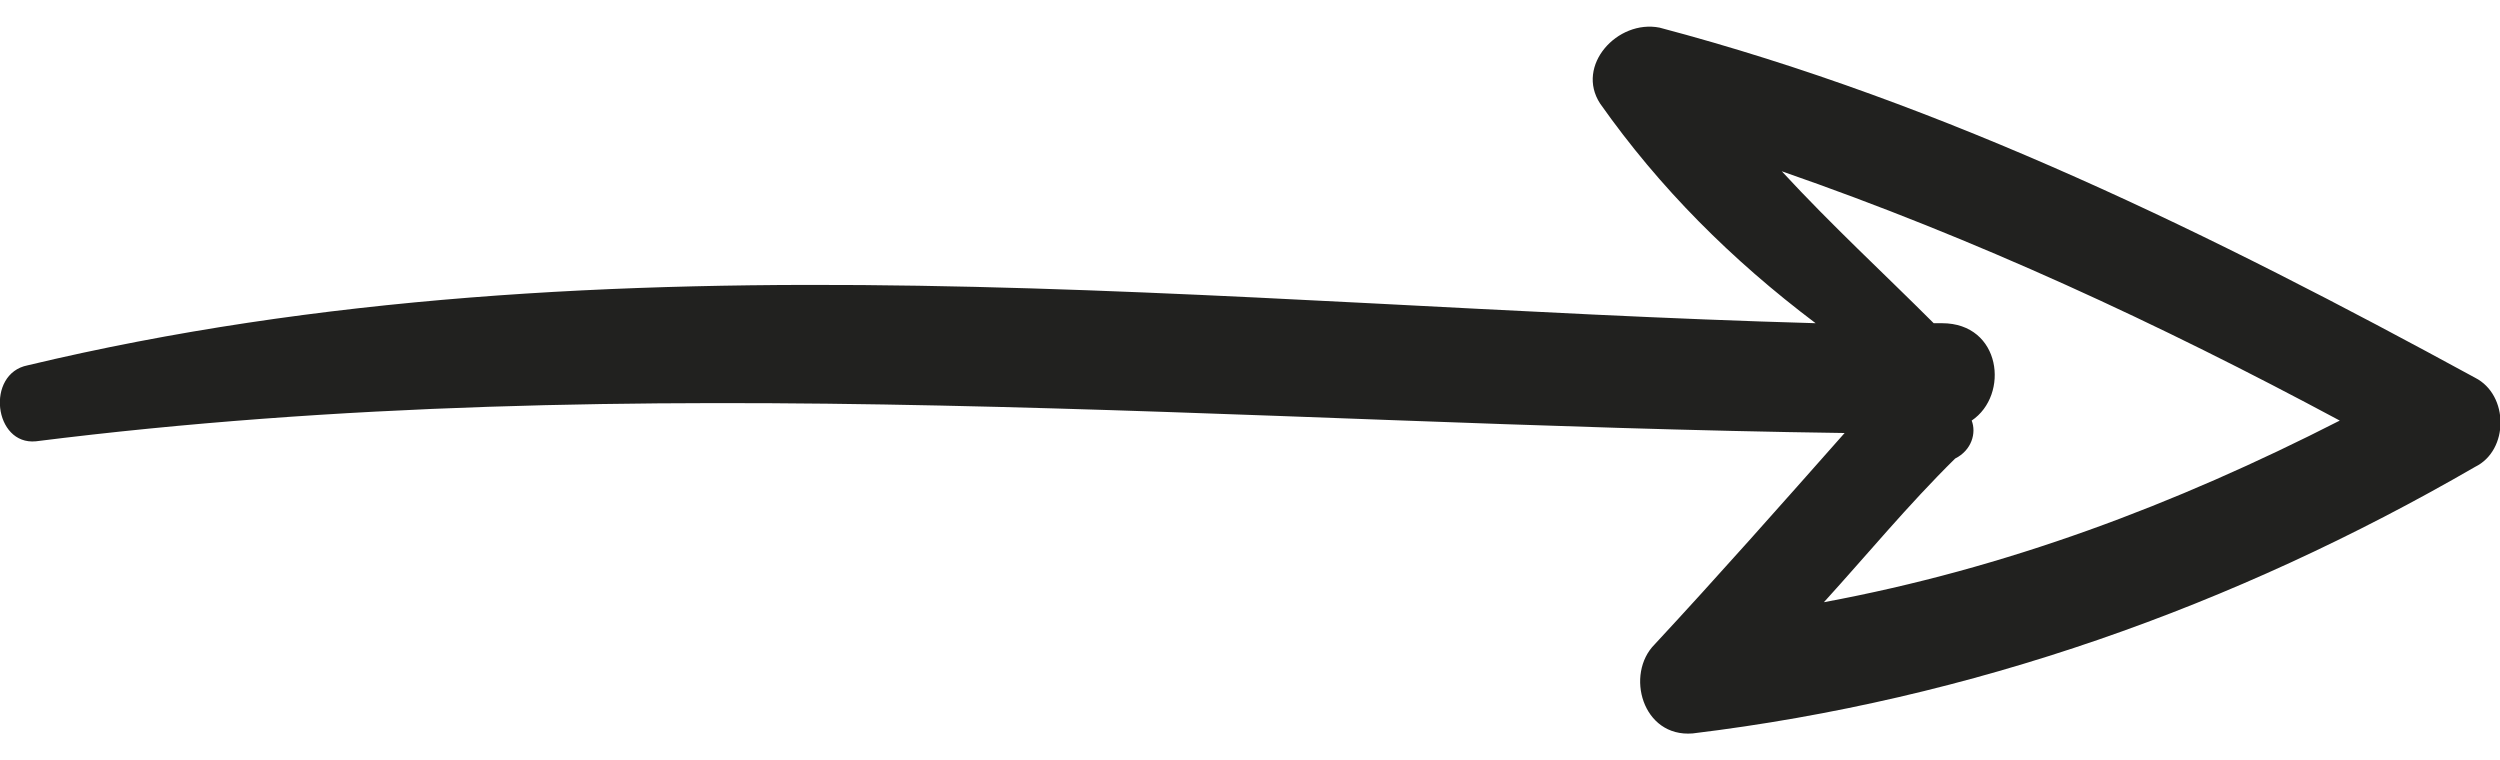
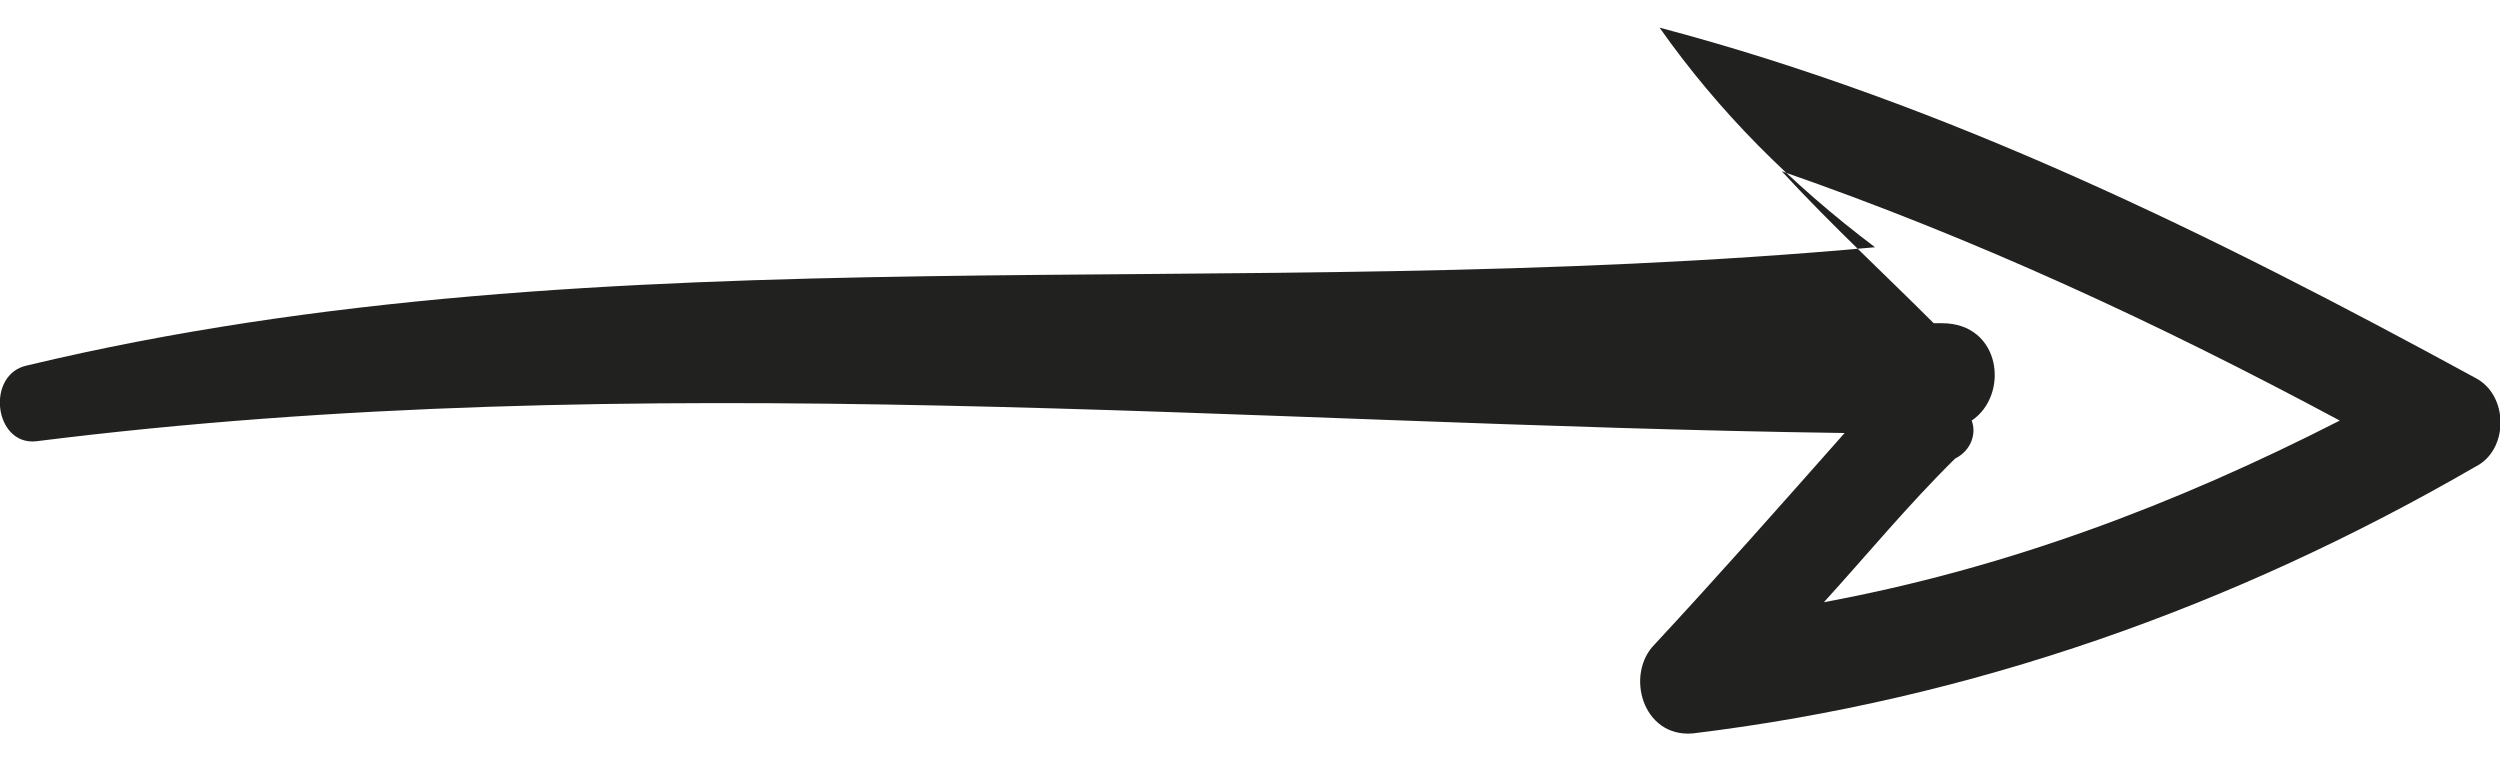
<svg xmlns="http://www.w3.org/2000/svg" version="1.1" id="Capa_1" x="0px" y="0px" viewBox="0 0 362 110" style="enable-background:new 0 0 362 110;" xml:space="preserve">
  <style type="text/css">
	.st0{fill:#21211F;}
</style>
  <g>
-     <path class="st0" d="M358.4,67.6c4.9-2.4,4.9-10.4,0-12.9C320.4,34,281.9,15,240.3,4c-6.1-1.2-12.2,5.5-8.6,11   c8.6,12.2,19,22.6,31.2,31.8C177.2,44.4,88.5,32.7,4,52.9c-6.1,1.2-4.9,11.6,1.2,11c87.5-11,174.4-2.4,261.9-1.2   c-9.2,10.4-18.4,20.8-27.5,30.6c-4.3,4.3-1.8,13.5,5.5,12.9C285.5,101.3,323.5,87.8,358.4,67.6z M285.5,60.9   c5.5-3.7,4.3-14.1-4.3-14.1c-0.6,0-1.2,0-1.2,0c-7.3-7.3-14.7-14.1-22-22c28.2,9.8,54.5,22,80.8,36.1   c-23.9,12.2-48.3,21.4-74.7,26.3c6.1-6.7,12.2-14.1,19-20.8C285.5,65.2,286.2,62.7,285.5,60.9z" />
+     <path class="st0" d="M358.4,67.6c4.9-2.4,4.9-10.4,0-12.9C320.4,34,281.9,15,240.3,4c8.6,12.2,19,22.6,31.2,31.8C177.2,44.4,88.5,32.7,4,52.9c-6.1,1.2-4.9,11.6,1.2,11c87.5-11,174.4-2.4,261.9-1.2   c-9.2,10.4-18.4,20.8-27.5,30.6c-4.3,4.3-1.8,13.5,5.5,12.9C285.5,101.3,323.5,87.8,358.4,67.6z M285.5,60.9   c5.5-3.7,4.3-14.1-4.3-14.1c-0.6,0-1.2,0-1.2,0c-7.3-7.3-14.7-14.1-22-22c28.2,9.8,54.5,22,80.8,36.1   c-23.9,12.2-48.3,21.4-74.7,26.3c6.1-6.7,12.2-14.1,19-20.8C285.5,65.2,286.2,62.7,285.5,60.9z" />
  </g>
</svg>